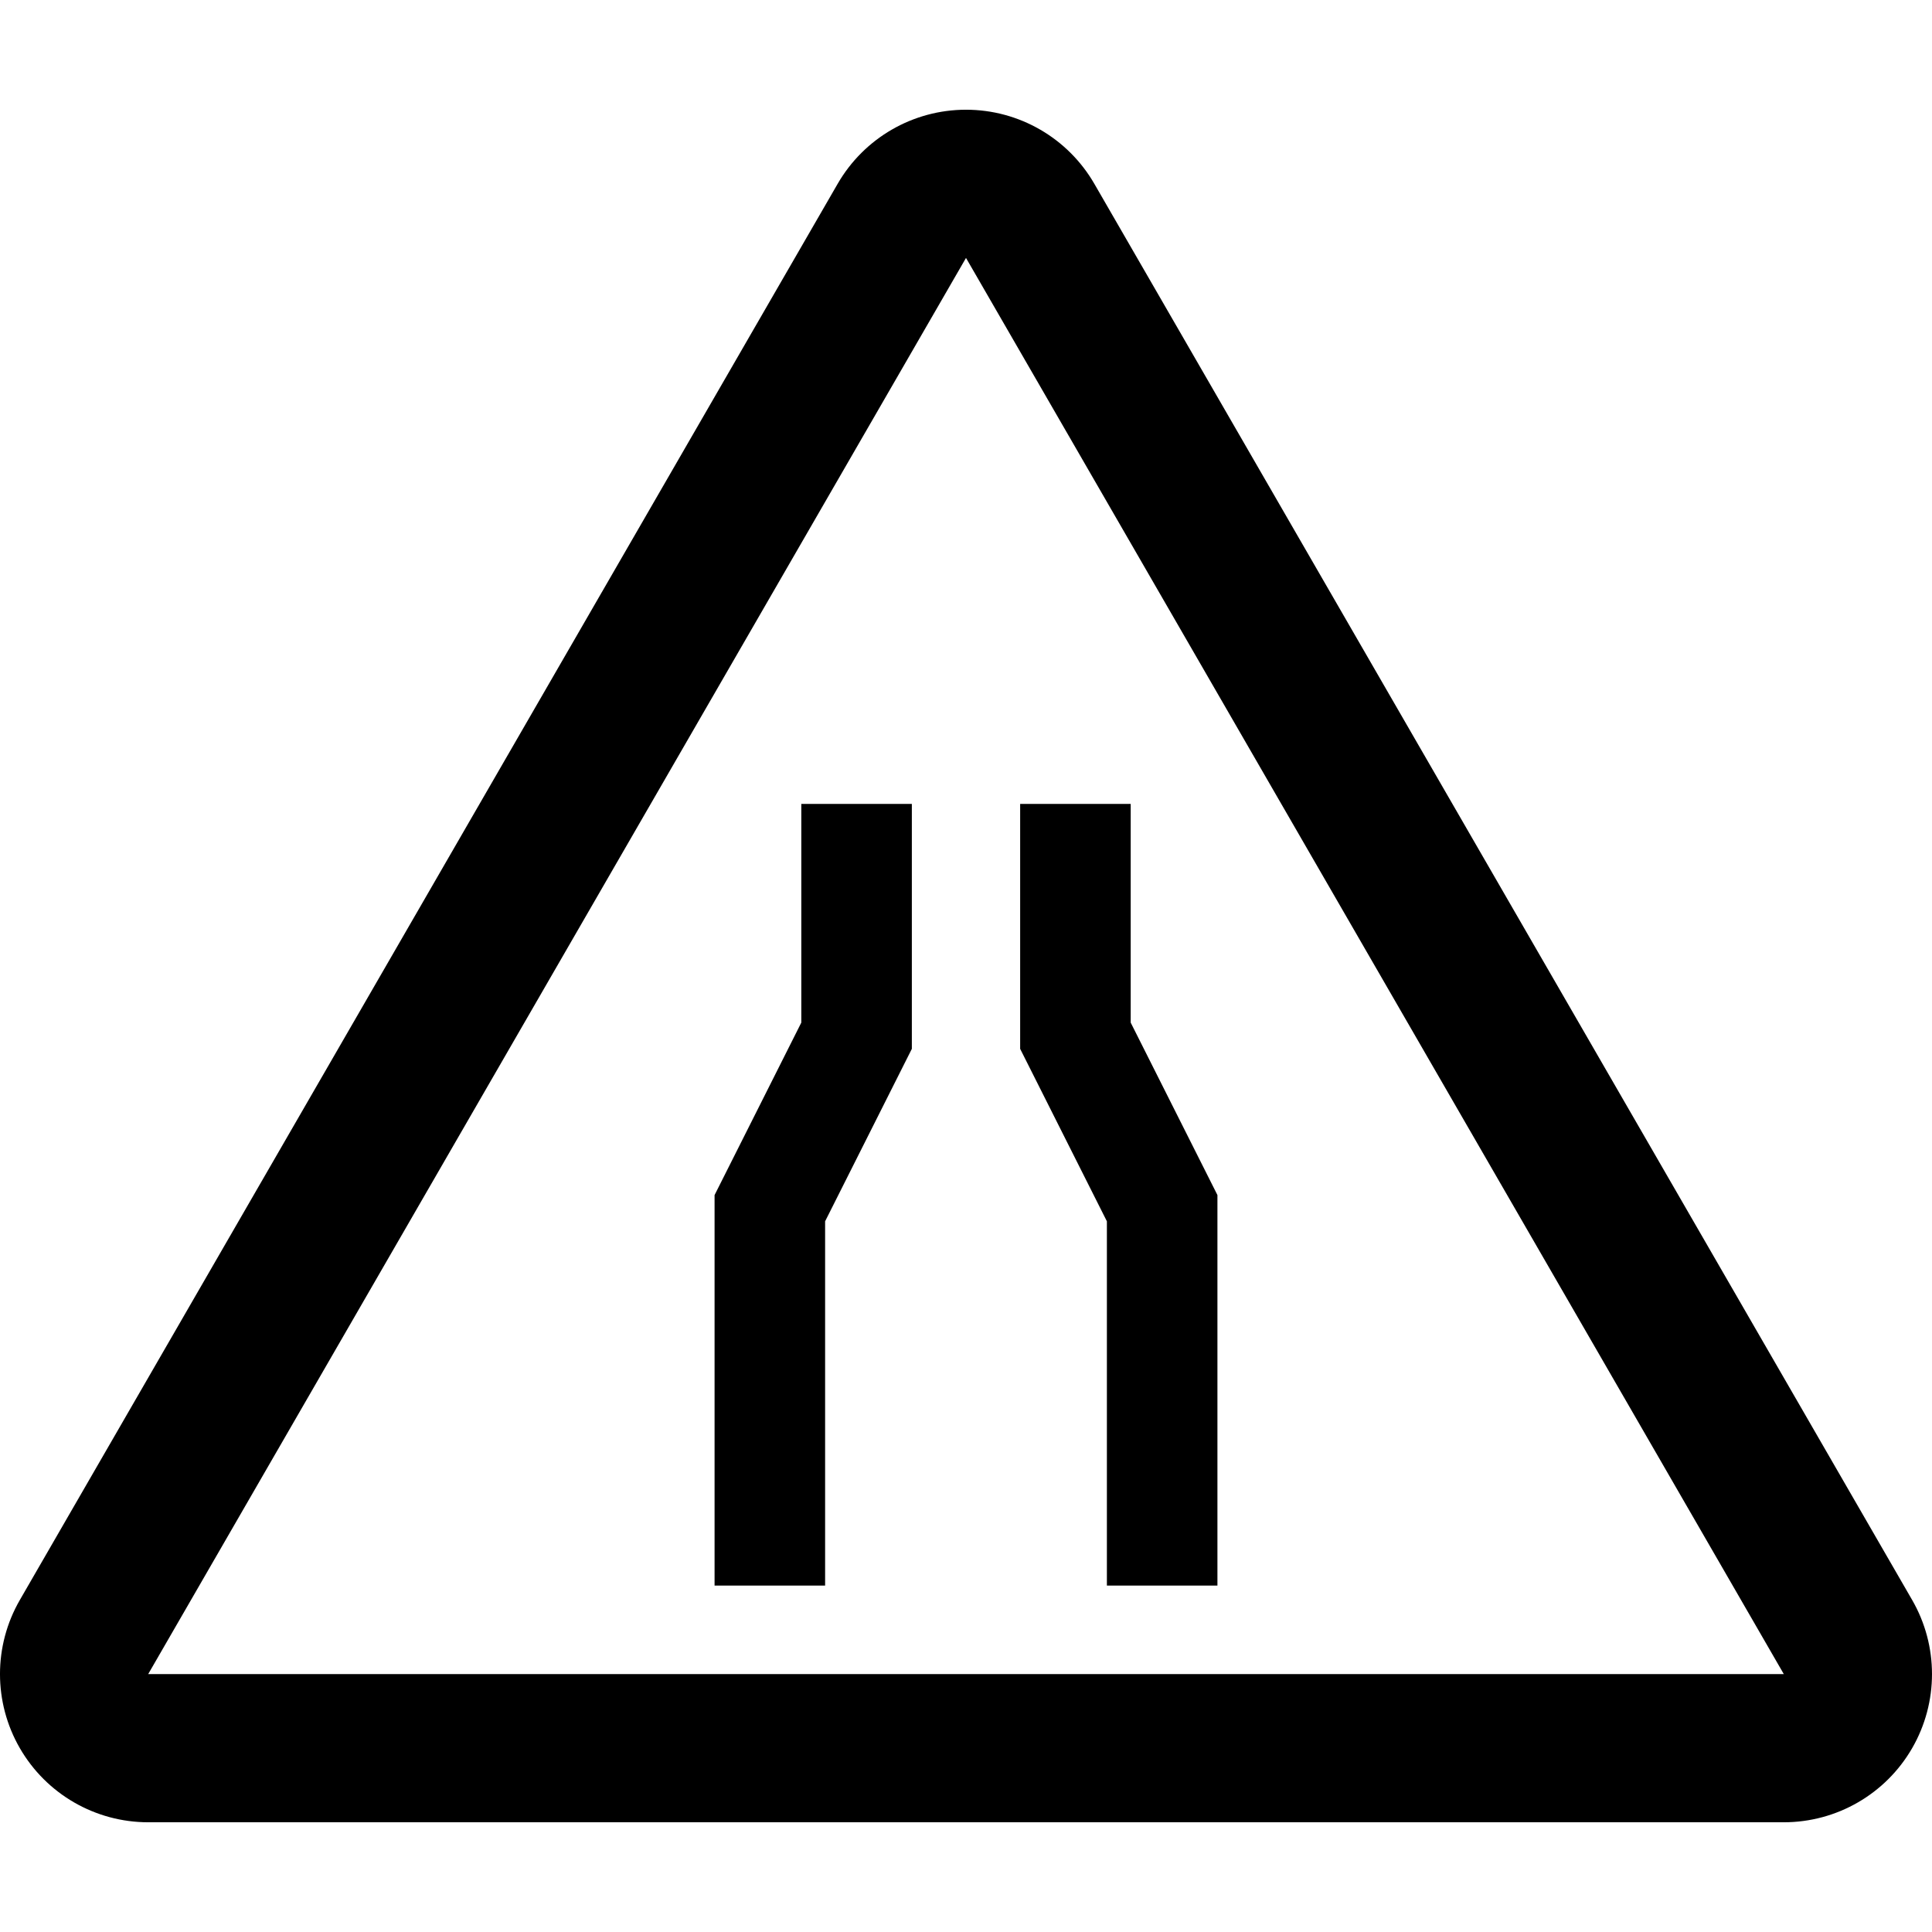
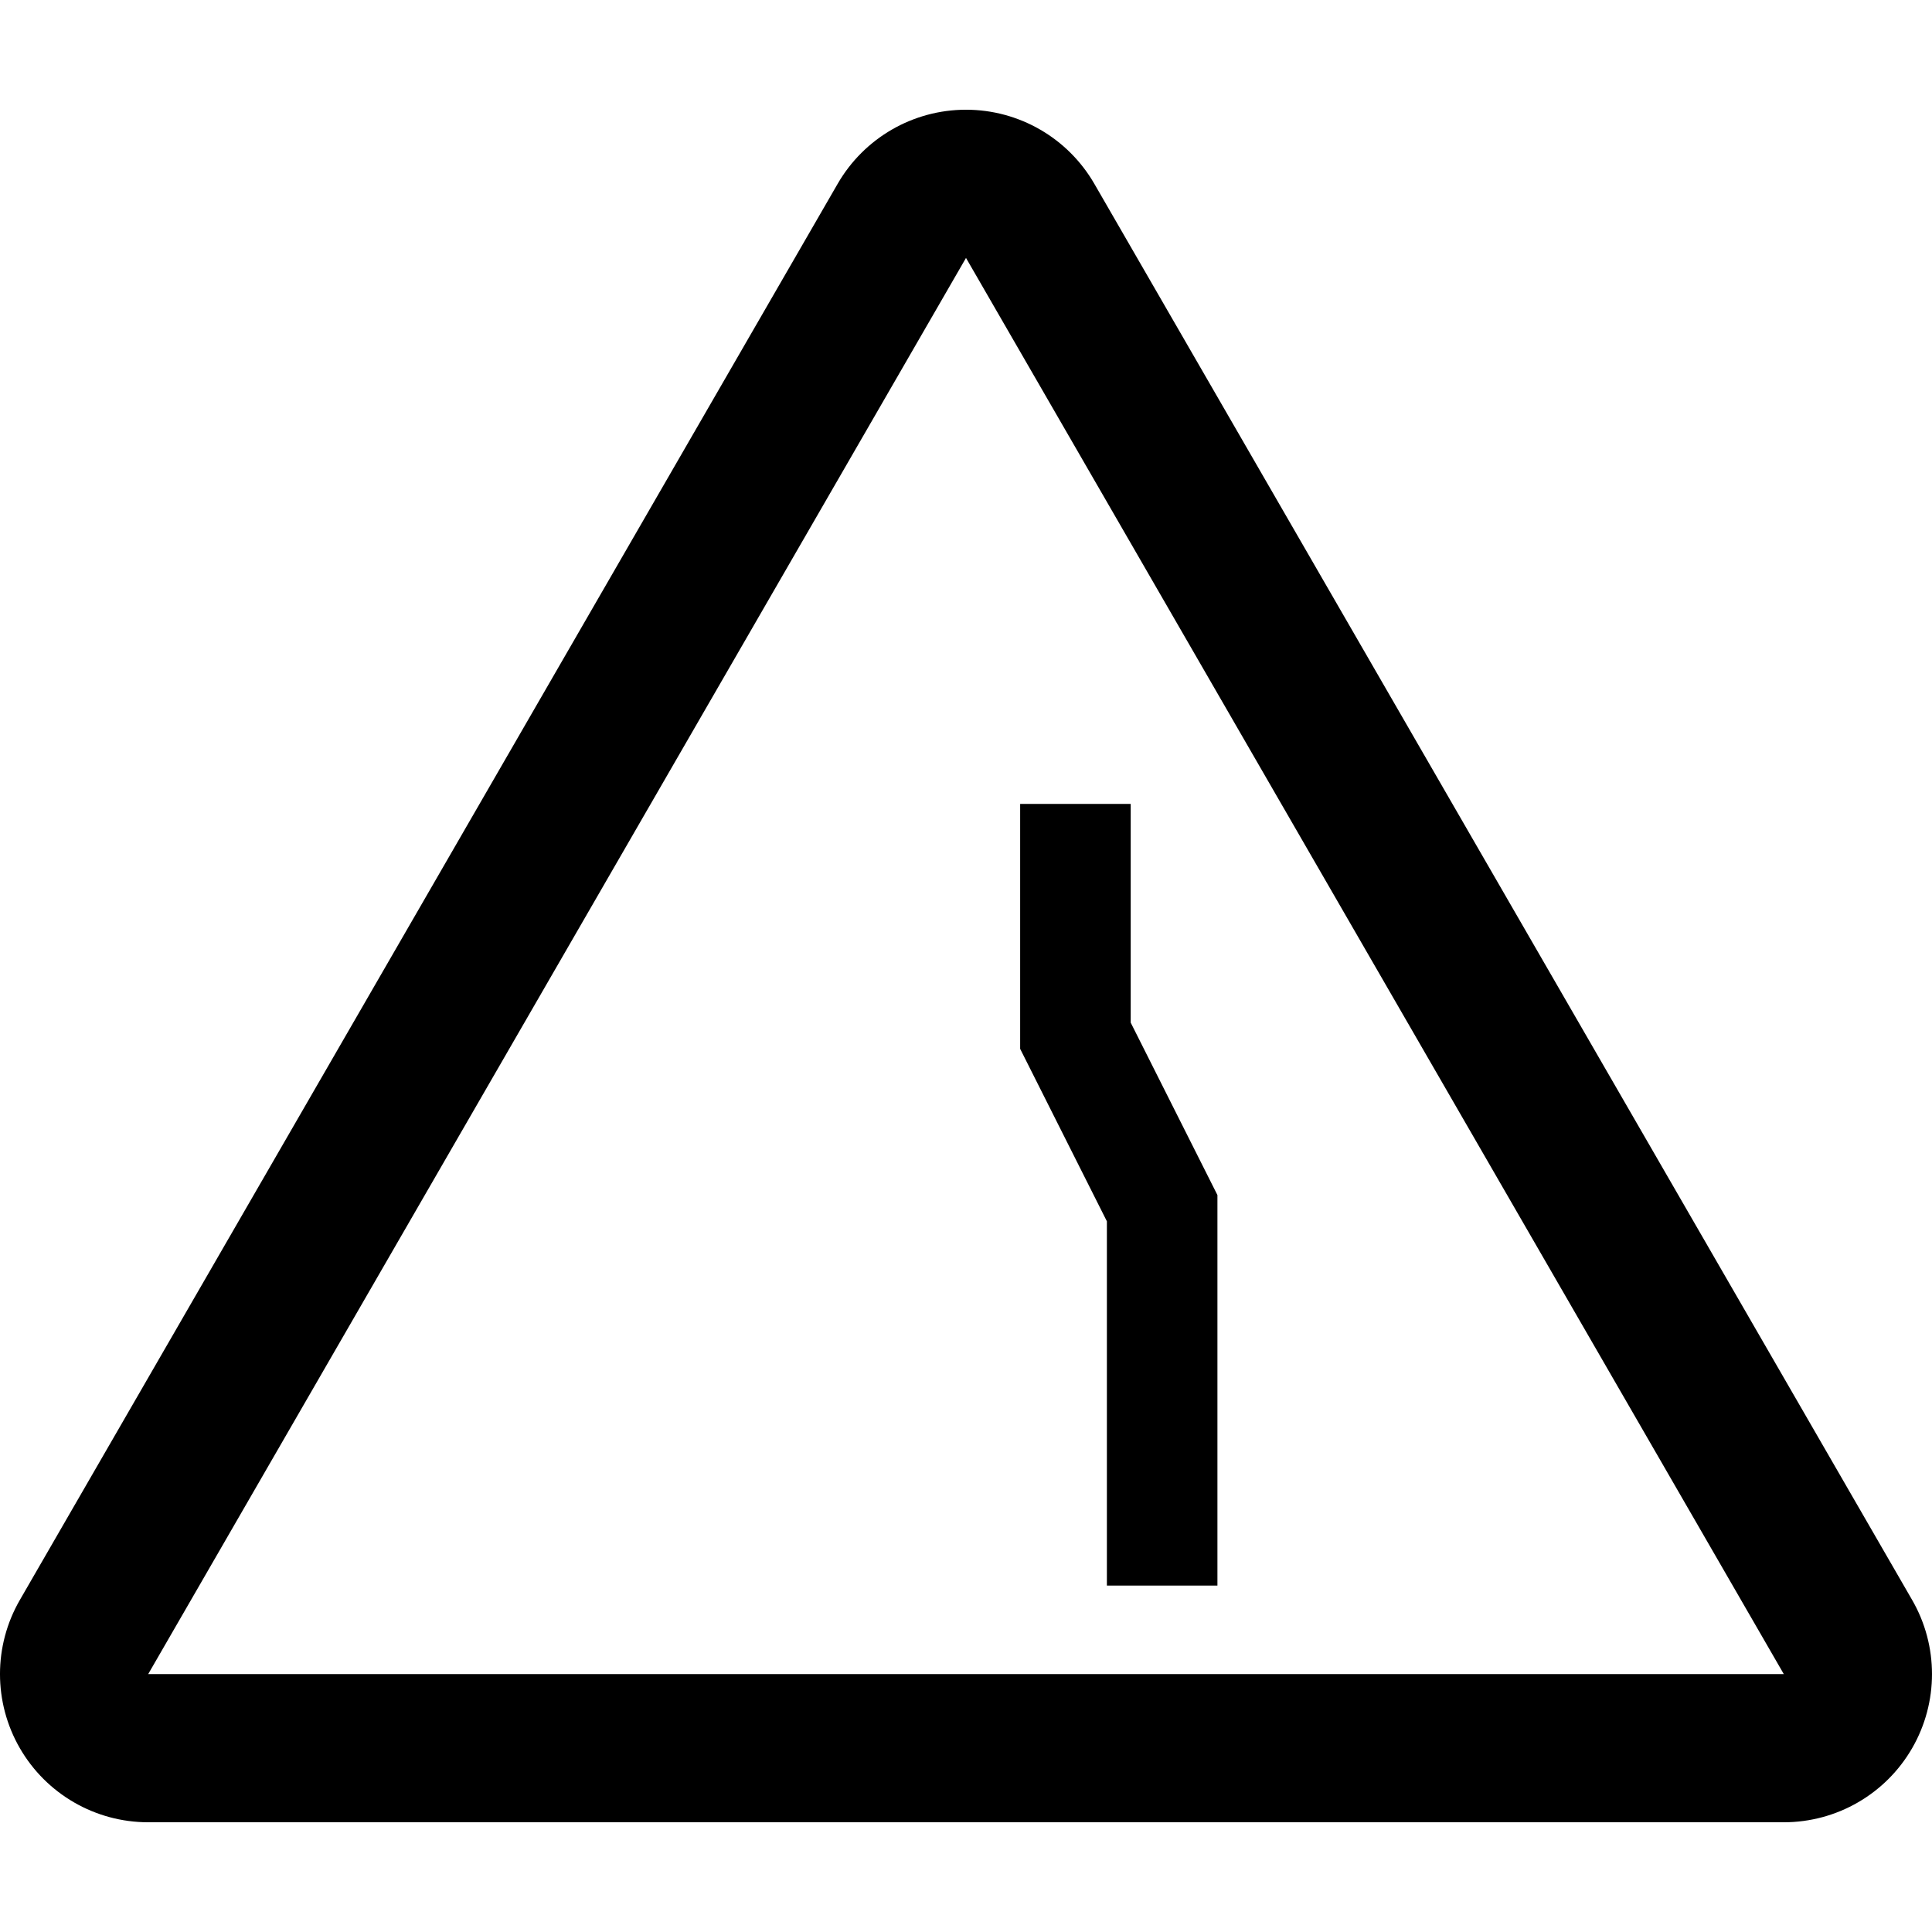
<svg xmlns="http://www.w3.org/2000/svg" fill="#000000" height="800px" width="800px" version="1.1" id="Capa_1" viewBox="0 0 329.562 329.562" xml:space="preserve">
  <g>
    <path d="M326.174,272.922l-139.5-241.568c-4.517-7.821-12.861-12.638-21.893-12.638c-9.031,0-17.377,4.816-21.893,12.638   L3.388,272.922c-4.518,7.821-4.518,17.46-0.002,25.282c4.516,7.822,12.862,12.641,21.895,12.641h279   c9.032,0,17.379-4.818,21.895-12.641C330.691,290.382,330.69,280.744,326.174,272.922z M25.281,285.565l139.5-241.568   l139.5,241.568H25.281z" />
    <polygon points="188.814,270.468 207.67,270.468 207.67,203.858 192.875,174.437 192.875,137.134 174.019,137.134 174.019,178.912    188.814,208.333  " />
-     <polygon points="136.687,174.437 121.892,203.858 121.892,270.468 140.748,270.468 140.748,208.333 155.543,178.912    155.543,137.134 136.687,137.134  " />
  </g>
</svg>